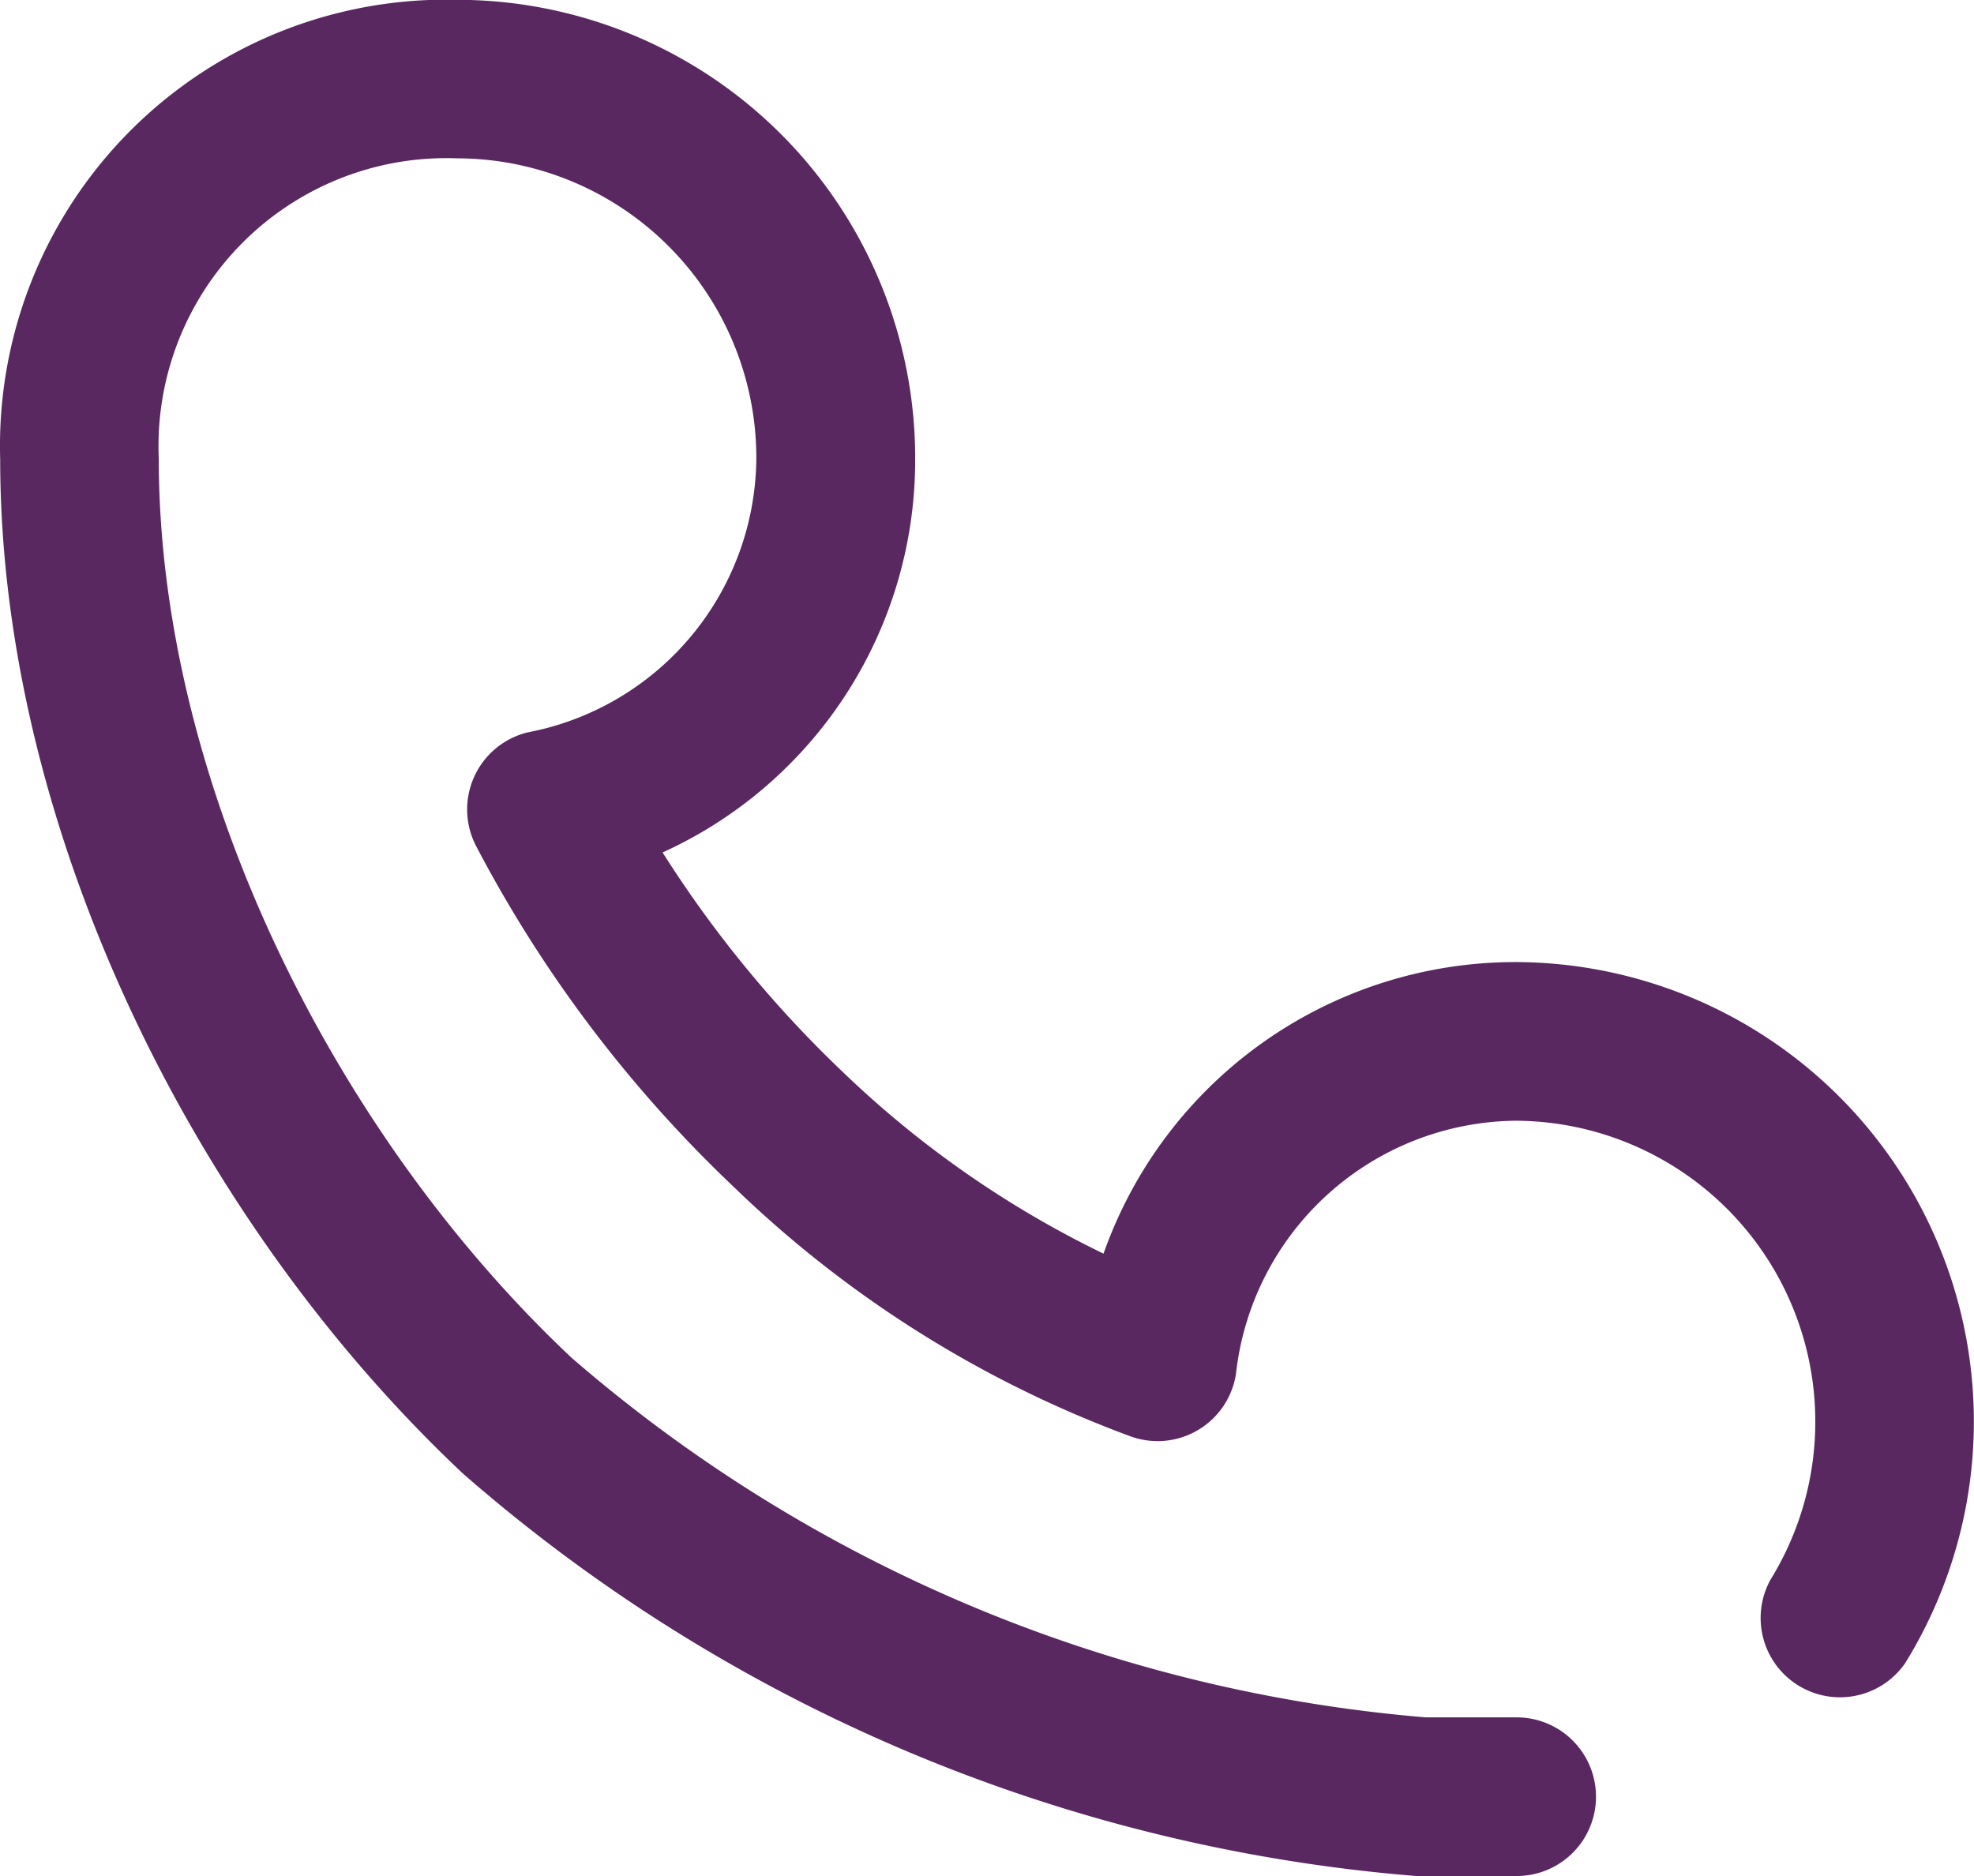
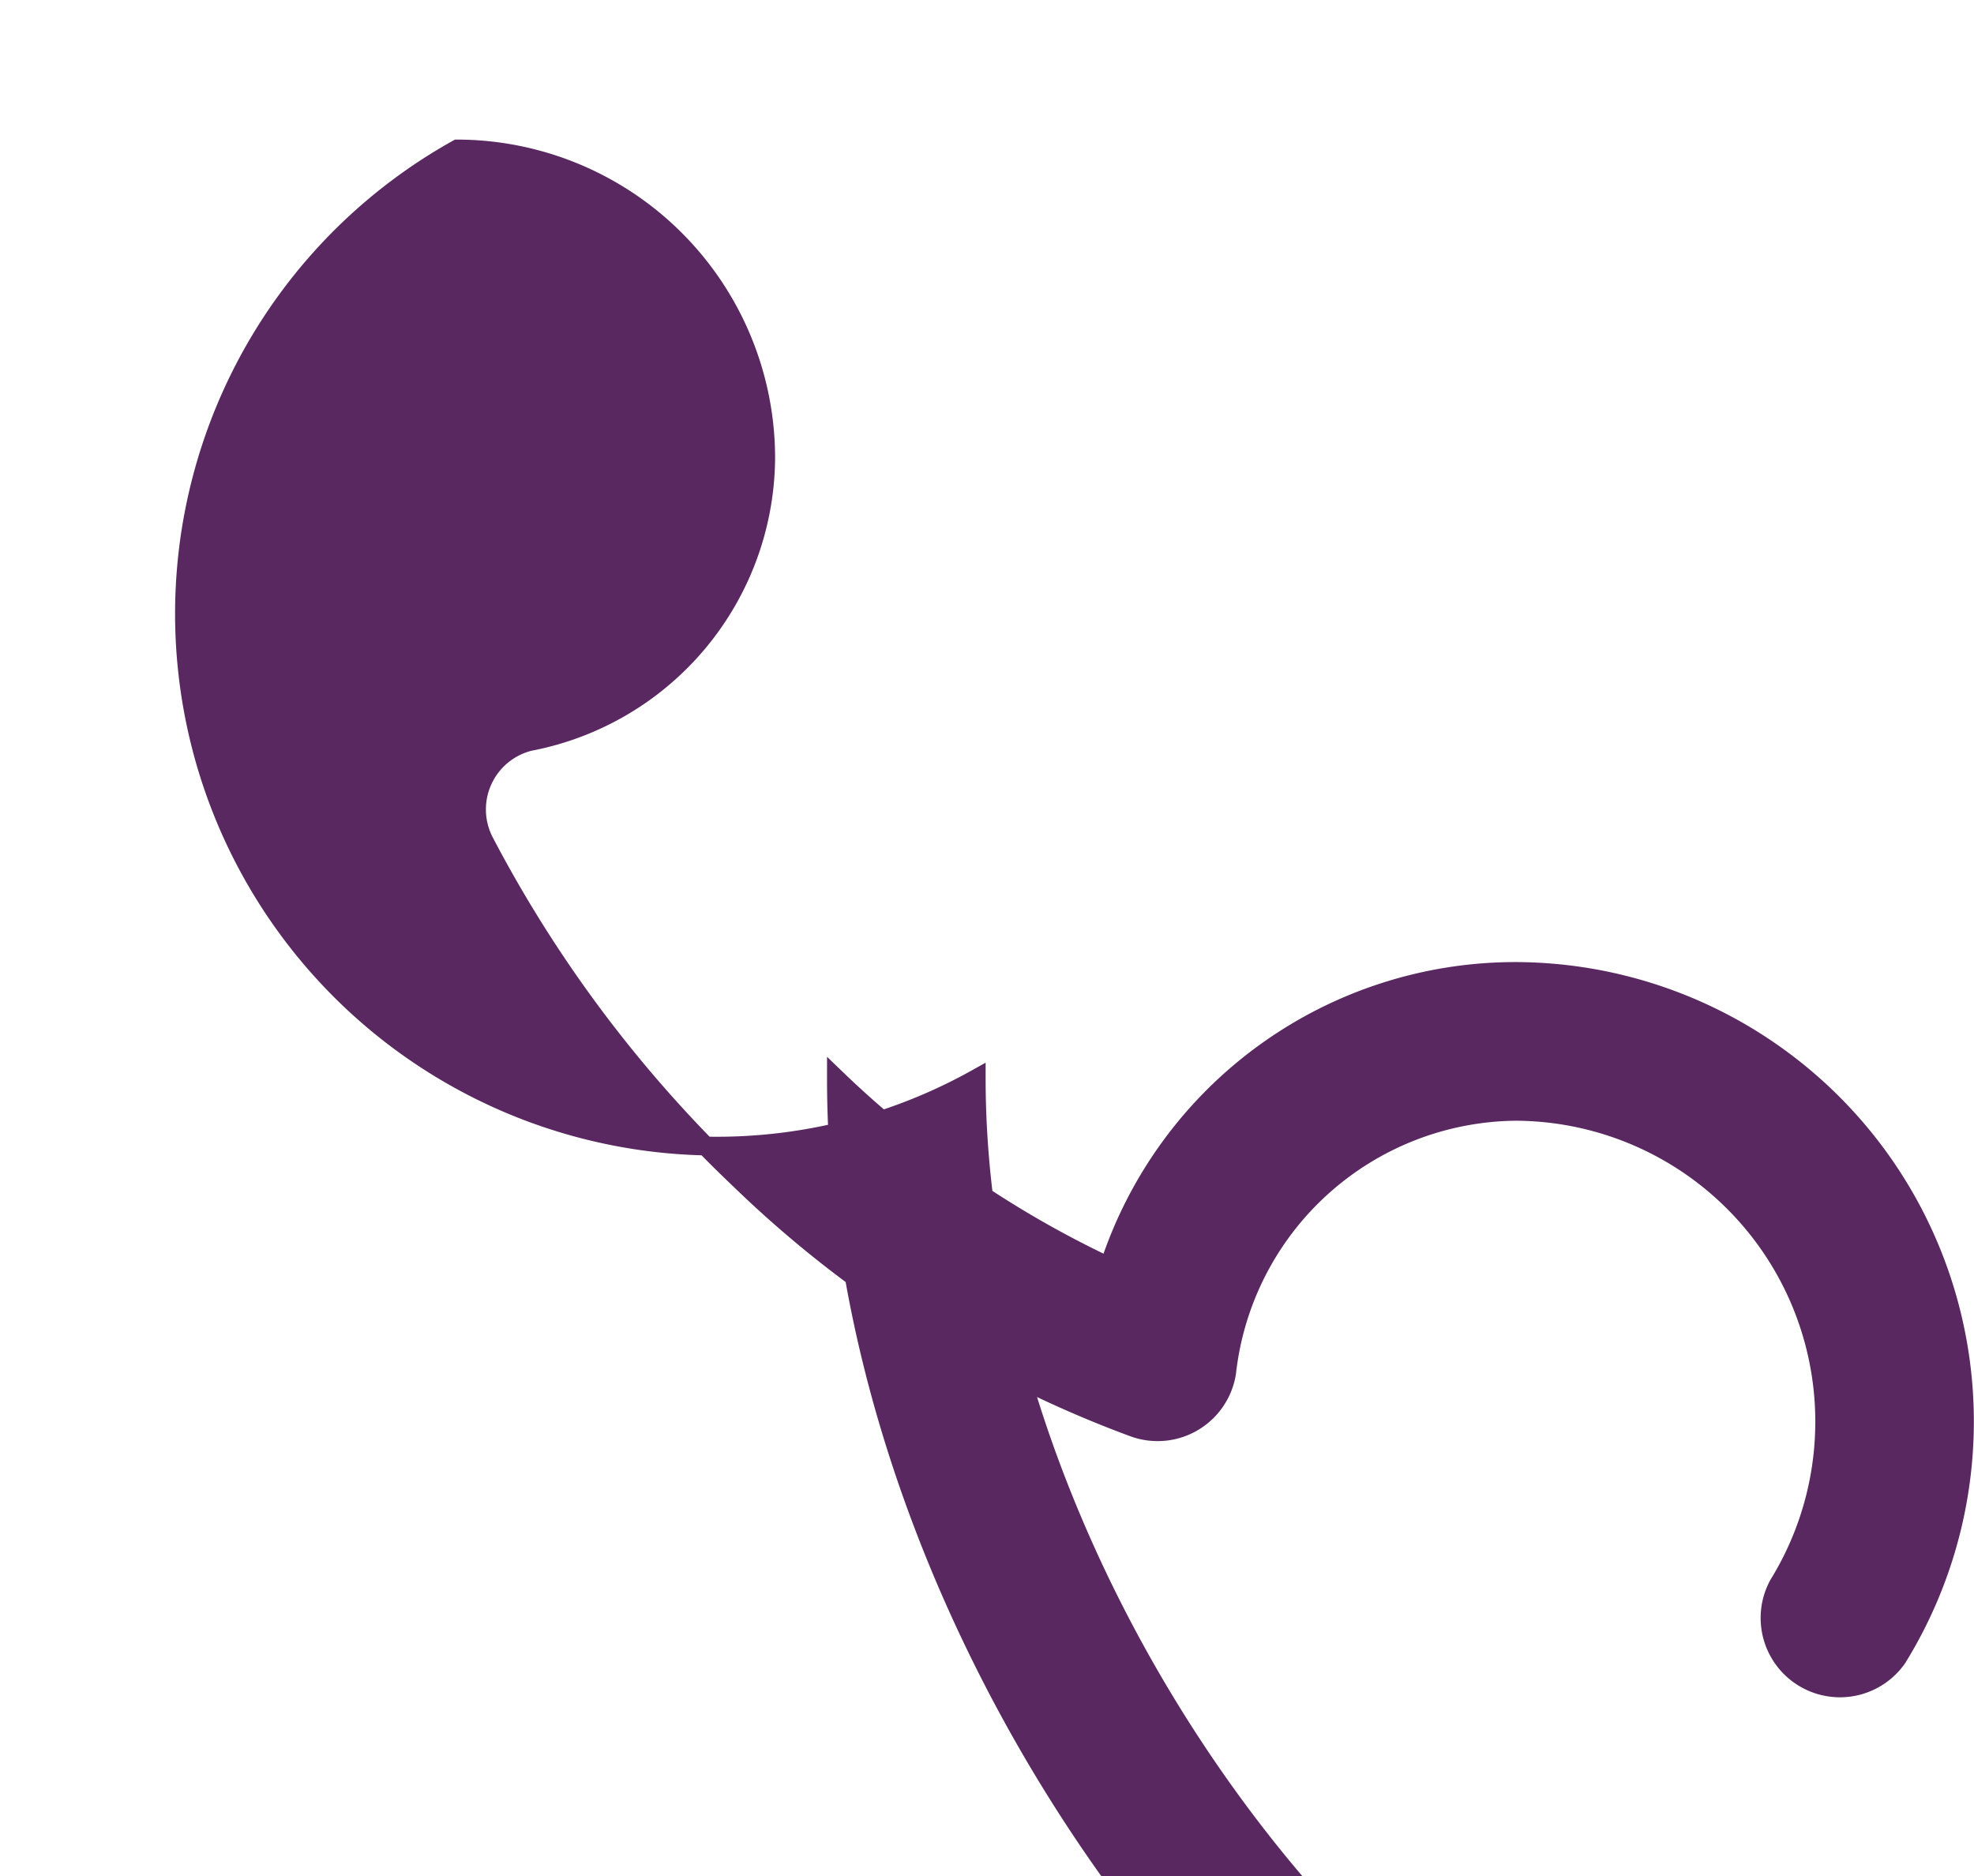
<svg xmlns="http://www.w3.org/2000/svg" width="31.578" height="30.014" viewBox="0 0 31.578 30.014">
-   <path id="dianhua" d="M98.563,123.776a18.68,18.68,0,0,1-3-3.689,6.744,6.744,0,0,0,4.11-6.223,7.183,7.183,0,0,0-7.169-7.2,6.989,6.989,0,0,0-7.168,7.2c0,5.8,3.026,12.043,7.353,16.115a26.253,26.253,0,0,0,15.155,6.4c.03,0,.061,0,.092,0h1.509a1.119,1.119,0,0,0,0-2.238h-1.461a24.032,24.032,0,0,1-13.762-5.795c-3.9-3.671-6.649-9.341-6.649-14.485A4.756,4.756,0,0,1,92.5,108.9a4.945,4.945,0,0,1,4.932,4.959,4.649,4.649,0,0,1-3.776,4.521,1.119,1.119,0,0,0-.725,1.6,20.668,20.668,0,0,0,4.09,5.413,18,18,0,0,0,6.306,3.964,1.118,1.118,0,0,0,1.479-.882,4.7,4.7,0,0,1,4.635-4.179,4.965,4.965,0,0,1,4.193,7.57,1.119,1.119,0,0,0,1.9,1.176,7.2,7.2,0,0,0-6.1-10.984,6.836,6.836,0,0,0-6.51,4.723A16.345,16.345,0,0,1,98.563,123.776Z" transform="translate(-85.183 -106.517)" fill="#592860" stroke="#592860" stroke-width="0.3" />
+   <path id="dianhua" d="M98.563,123.776c0,5.8,3.026,12.043,7.353,16.115a26.253,26.253,0,0,0,15.155,6.4c.03,0,.061,0,.092,0h1.509a1.119,1.119,0,0,0,0-2.238h-1.461a24.032,24.032,0,0,1-13.762-5.795c-3.9-3.671-6.649-9.341-6.649-14.485A4.756,4.756,0,0,1,92.5,108.9a4.945,4.945,0,0,1,4.932,4.959,4.649,4.649,0,0,1-3.776,4.521,1.119,1.119,0,0,0-.725,1.6,20.668,20.668,0,0,0,4.09,5.413,18,18,0,0,0,6.306,3.964,1.118,1.118,0,0,0,1.479-.882,4.7,4.7,0,0,1,4.635-4.179,4.965,4.965,0,0,1,4.193,7.57,1.119,1.119,0,0,0,1.9,1.176,7.2,7.2,0,0,0-6.1-10.984,6.836,6.836,0,0,0-6.51,4.723A16.345,16.345,0,0,1,98.563,123.776Z" transform="translate(-85.183 -106.517)" fill="#592860" stroke="#592860" stroke-width="0.3" />
</svg>